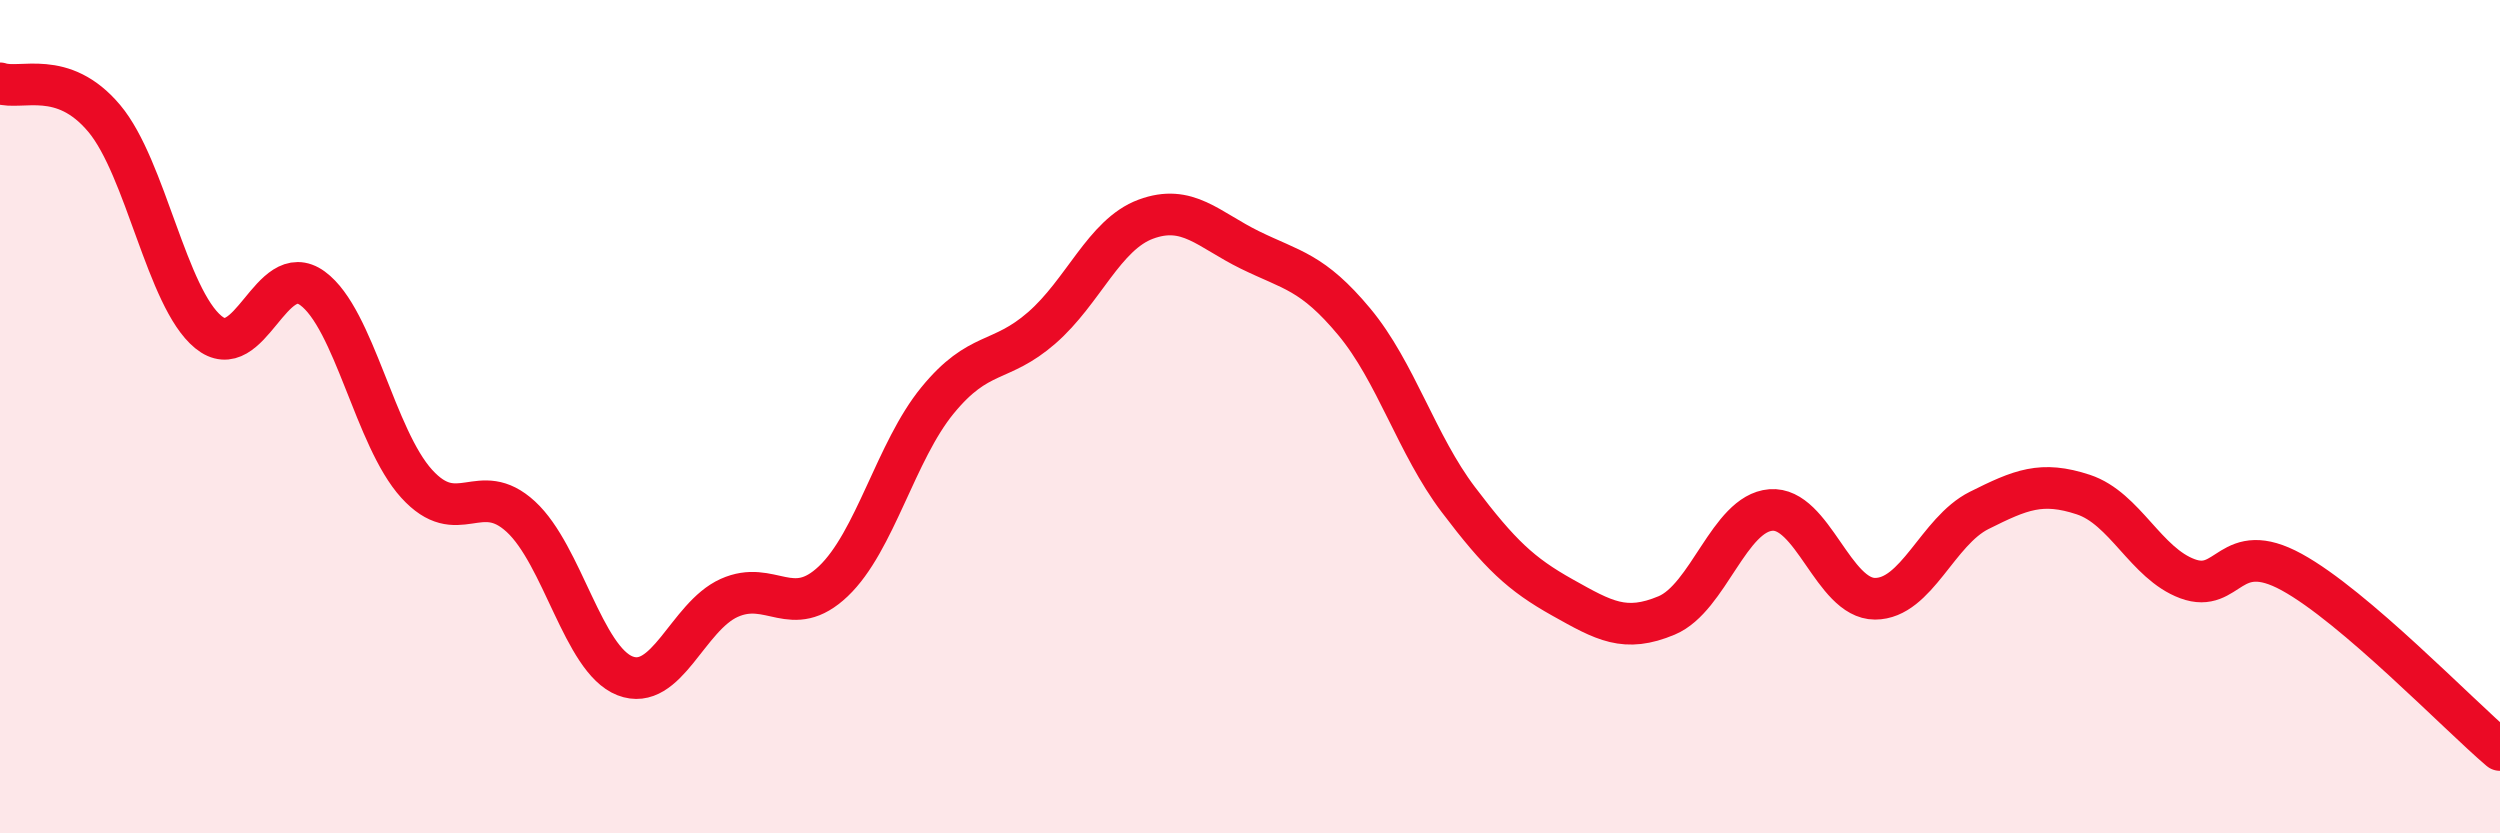
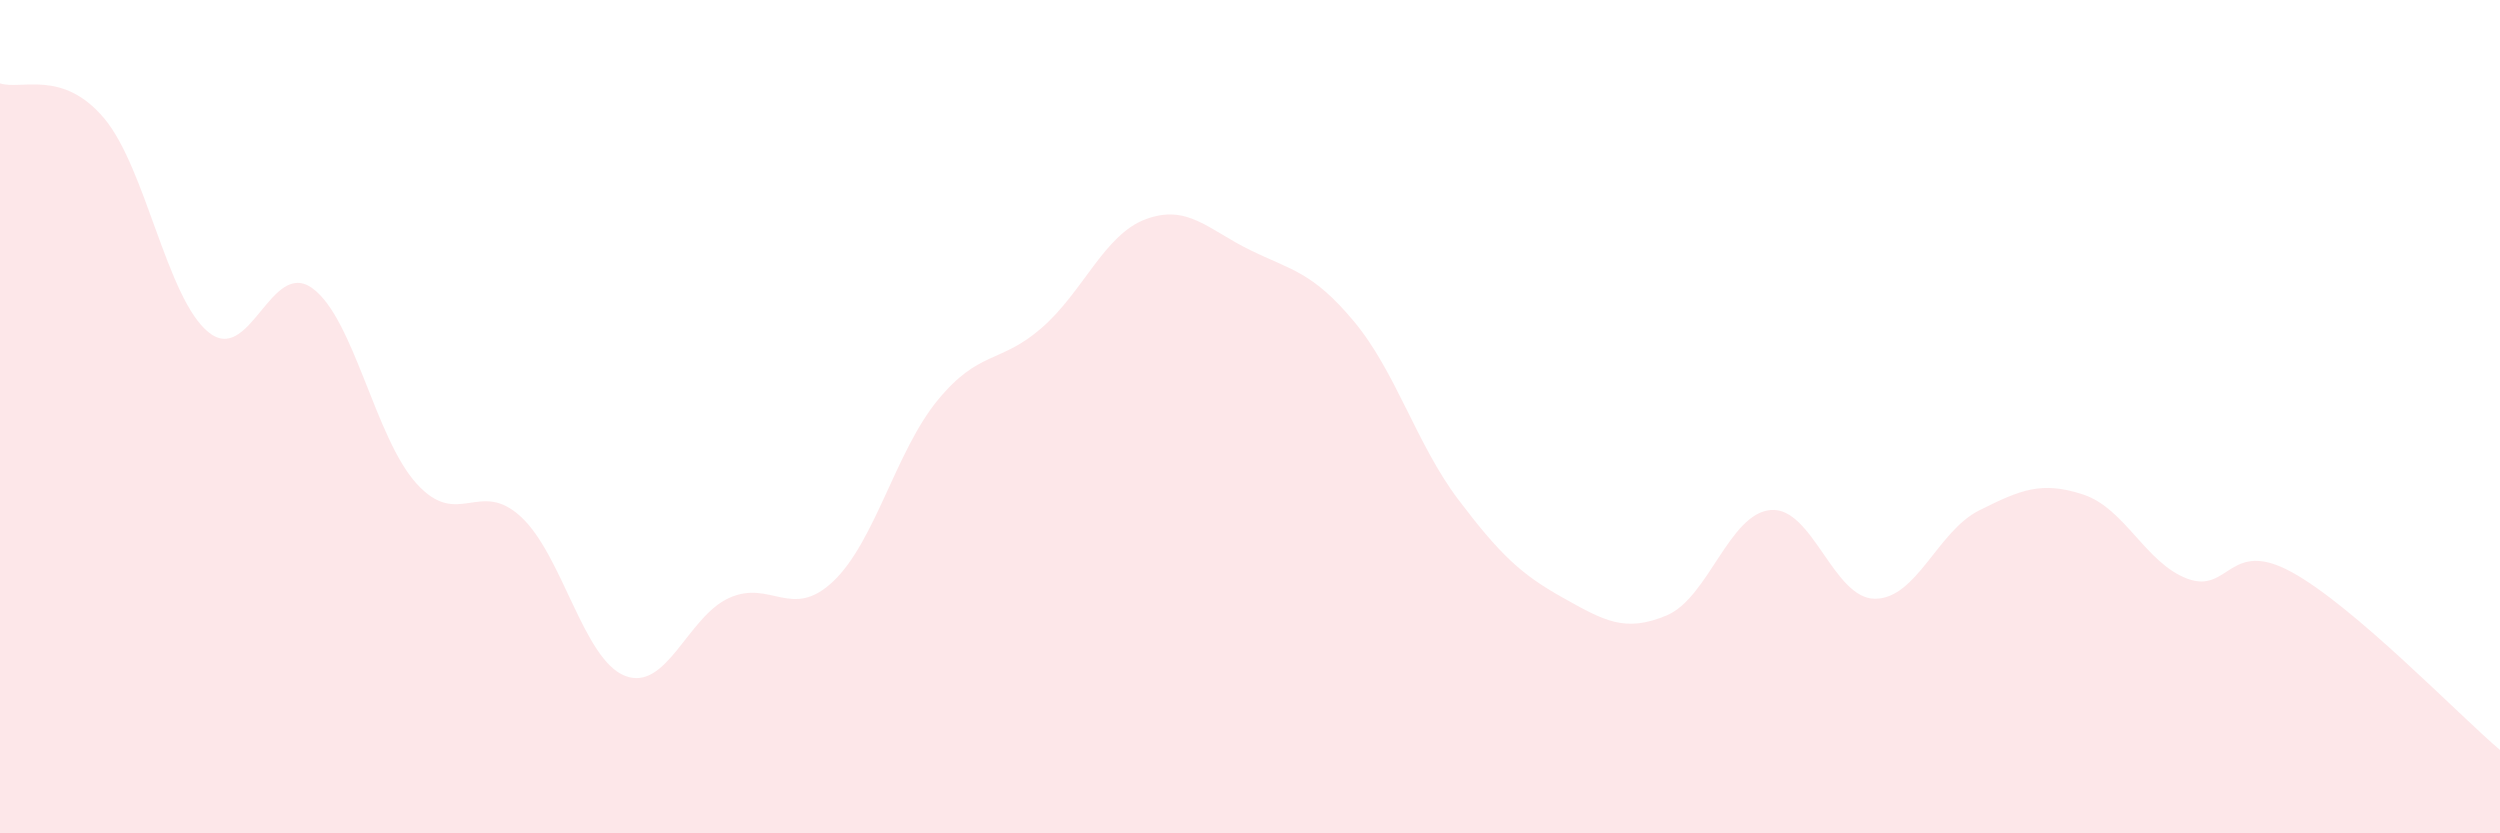
<svg xmlns="http://www.w3.org/2000/svg" width="60" height="20" viewBox="0 0 60 20">
  <path d="M 0,2 C 0.5,2.17 1.5,1.65 2.5,2.84 C 3.5,4.03 4,7.15 5,7.97 C 6,8.79 6.5,6.19 7.5,6.92 C 8.5,7.65 9,10.51 10,11.61 C 11,12.71 11.5,11.48 12.5,12.4 C 13.5,13.32 14,15.83 15,16.22 C 16,16.61 16.5,14.8 17.5,14.35 C 18.5,13.9 19,14.9 20,13.95 C 21,13 21.5,10.83 22.5,9.61 C 23.5,8.39 24,8.74 25,7.87 C 26,7 26.5,5.63 27.5,5.26 C 28.5,4.89 29,5.51 30,6 C 31,6.49 31.5,6.52 32.5,7.72 C 33.5,8.92 34,10.67 35,11.99 C 36,13.31 36.5,13.78 37.5,14.34 C 38.5,14.9 39,15.19 40,14.77 C 41,14.35 41.5,12.32 42.5,12.24 C 43.5,12.16 44,14.37 45,14.37 C 46,14.37 46.5,12.75 47.5,12.25 C 48.5,11.75 49,11.54 50,11.87 C 51,12.2 51.5,13.52 52.5,13.89 C 53.5,14.26 53.5,12.91 55,13.73 C 56.5,14.55 59,17.15 60,18L60 20L0 20Z" fill="#EB0A25" opacity="0.1" stroke-linecap="round" stroke-linejoin="round" />
-   <path d="M 0,2 C 0.5,2.17 1.5,1.65 2.5,2.84 C 3.5,4.03 4,7.15 5,7.97 C 6,8.79 6.5,6.19 7.5,6.92 C 8.5,7.65 9,10.51 10,11.61 C 11,12.71 11.5,11.48 12.5,12.4 C 13.5,13.32 14,15.83 15,16.22 C 16,16.61 16.5,14.8 17.5,14.35 C 18.5,13.9 19,14.9 20,13.95 C 21,13 21.5,10.83 22.5,9.61 C 23.5,8.39 24,8.74 25,7.87 C 26,7 26.5,5.63 27.5,5.26 C 28.5,4.89 29,5.51 30,6 C 31,6.49 31.5,6.52 32.5,7.72 C 33.5,8.92 34,10.67 35,11.99 C 36,13.31 36.5,13.78 37.5,14.34 C 38.5,14.9 39,15.19 40,14.77 C 41,14.35 41.5,12.32 42.5,12.24 C 43.5,12.16 44,14.37 45,14.37 C 46,14.37 46.5,12.75 47.5,12.25 C 48.5,11.75 49,11.54 50,11.87 C 51,12.2 51.5,13.52 52.5,13.89 C 53.5,14.26 53.5,12.91 55,13.73 C 56.5,14.55 59,17.15 60,18" stroke="#EB0A25" stroke-width="1" fill="none" stroke-linecap="round" stroke-linejoin="round" />
</svg>